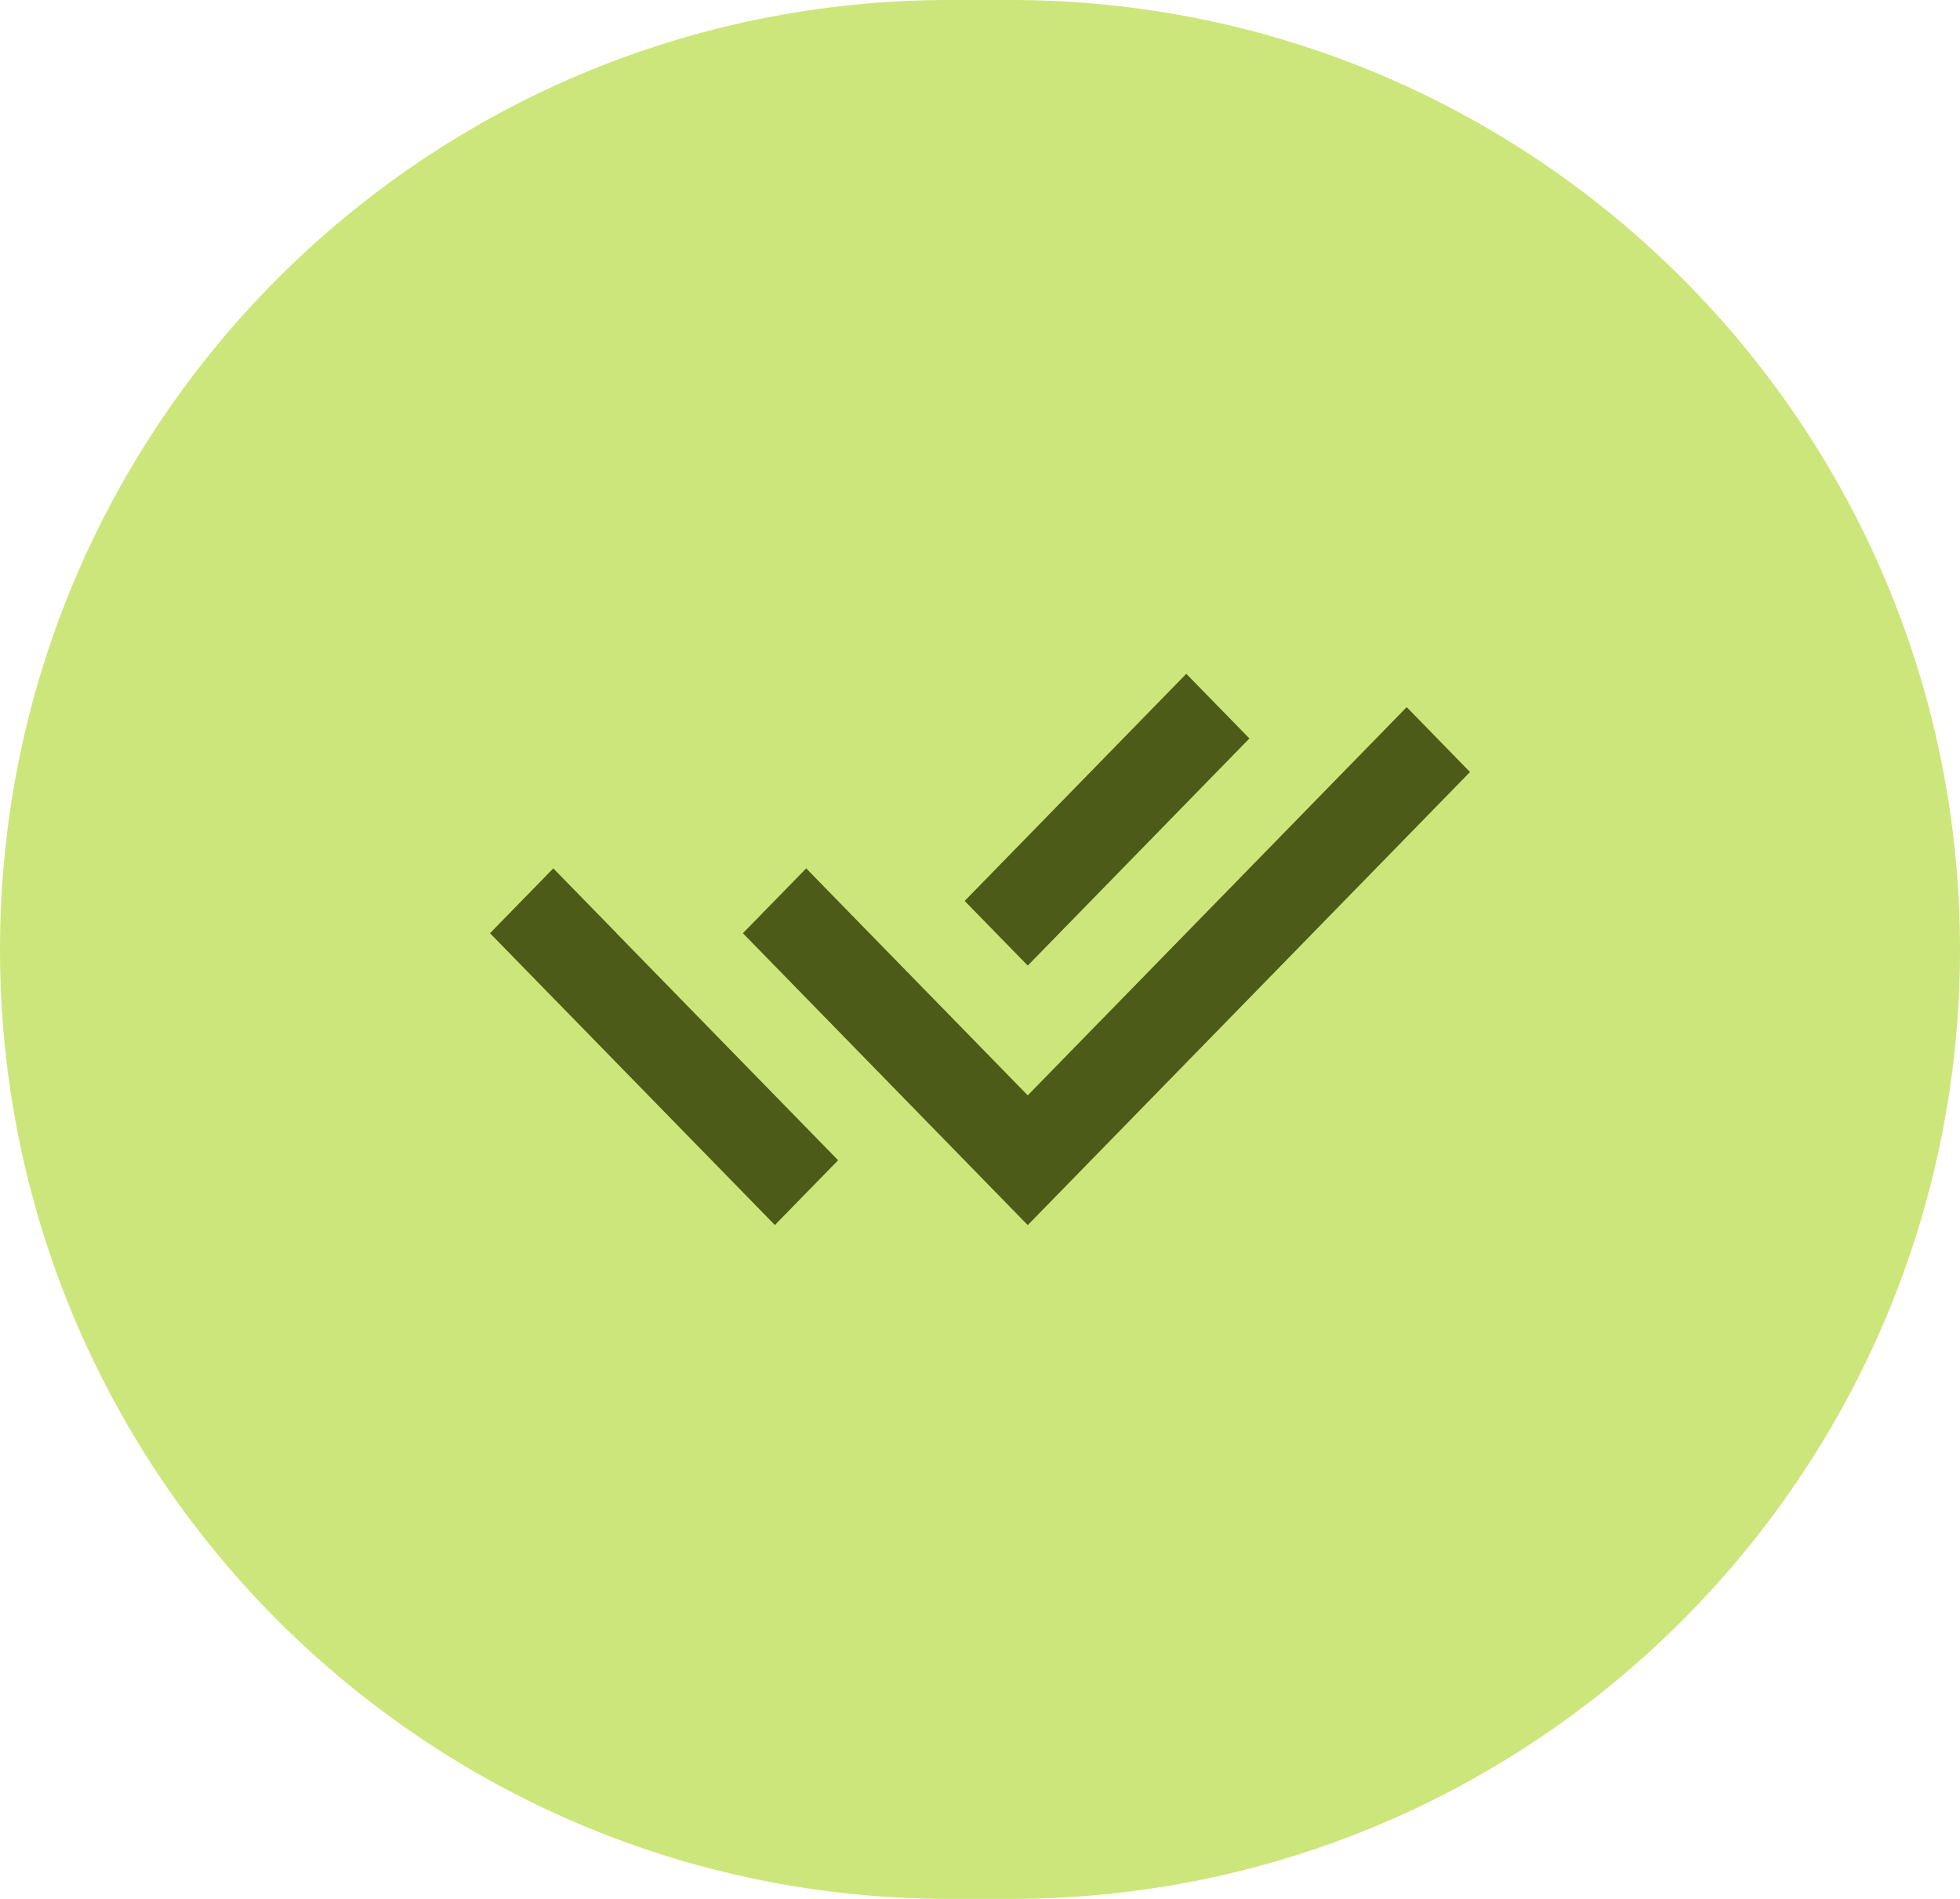
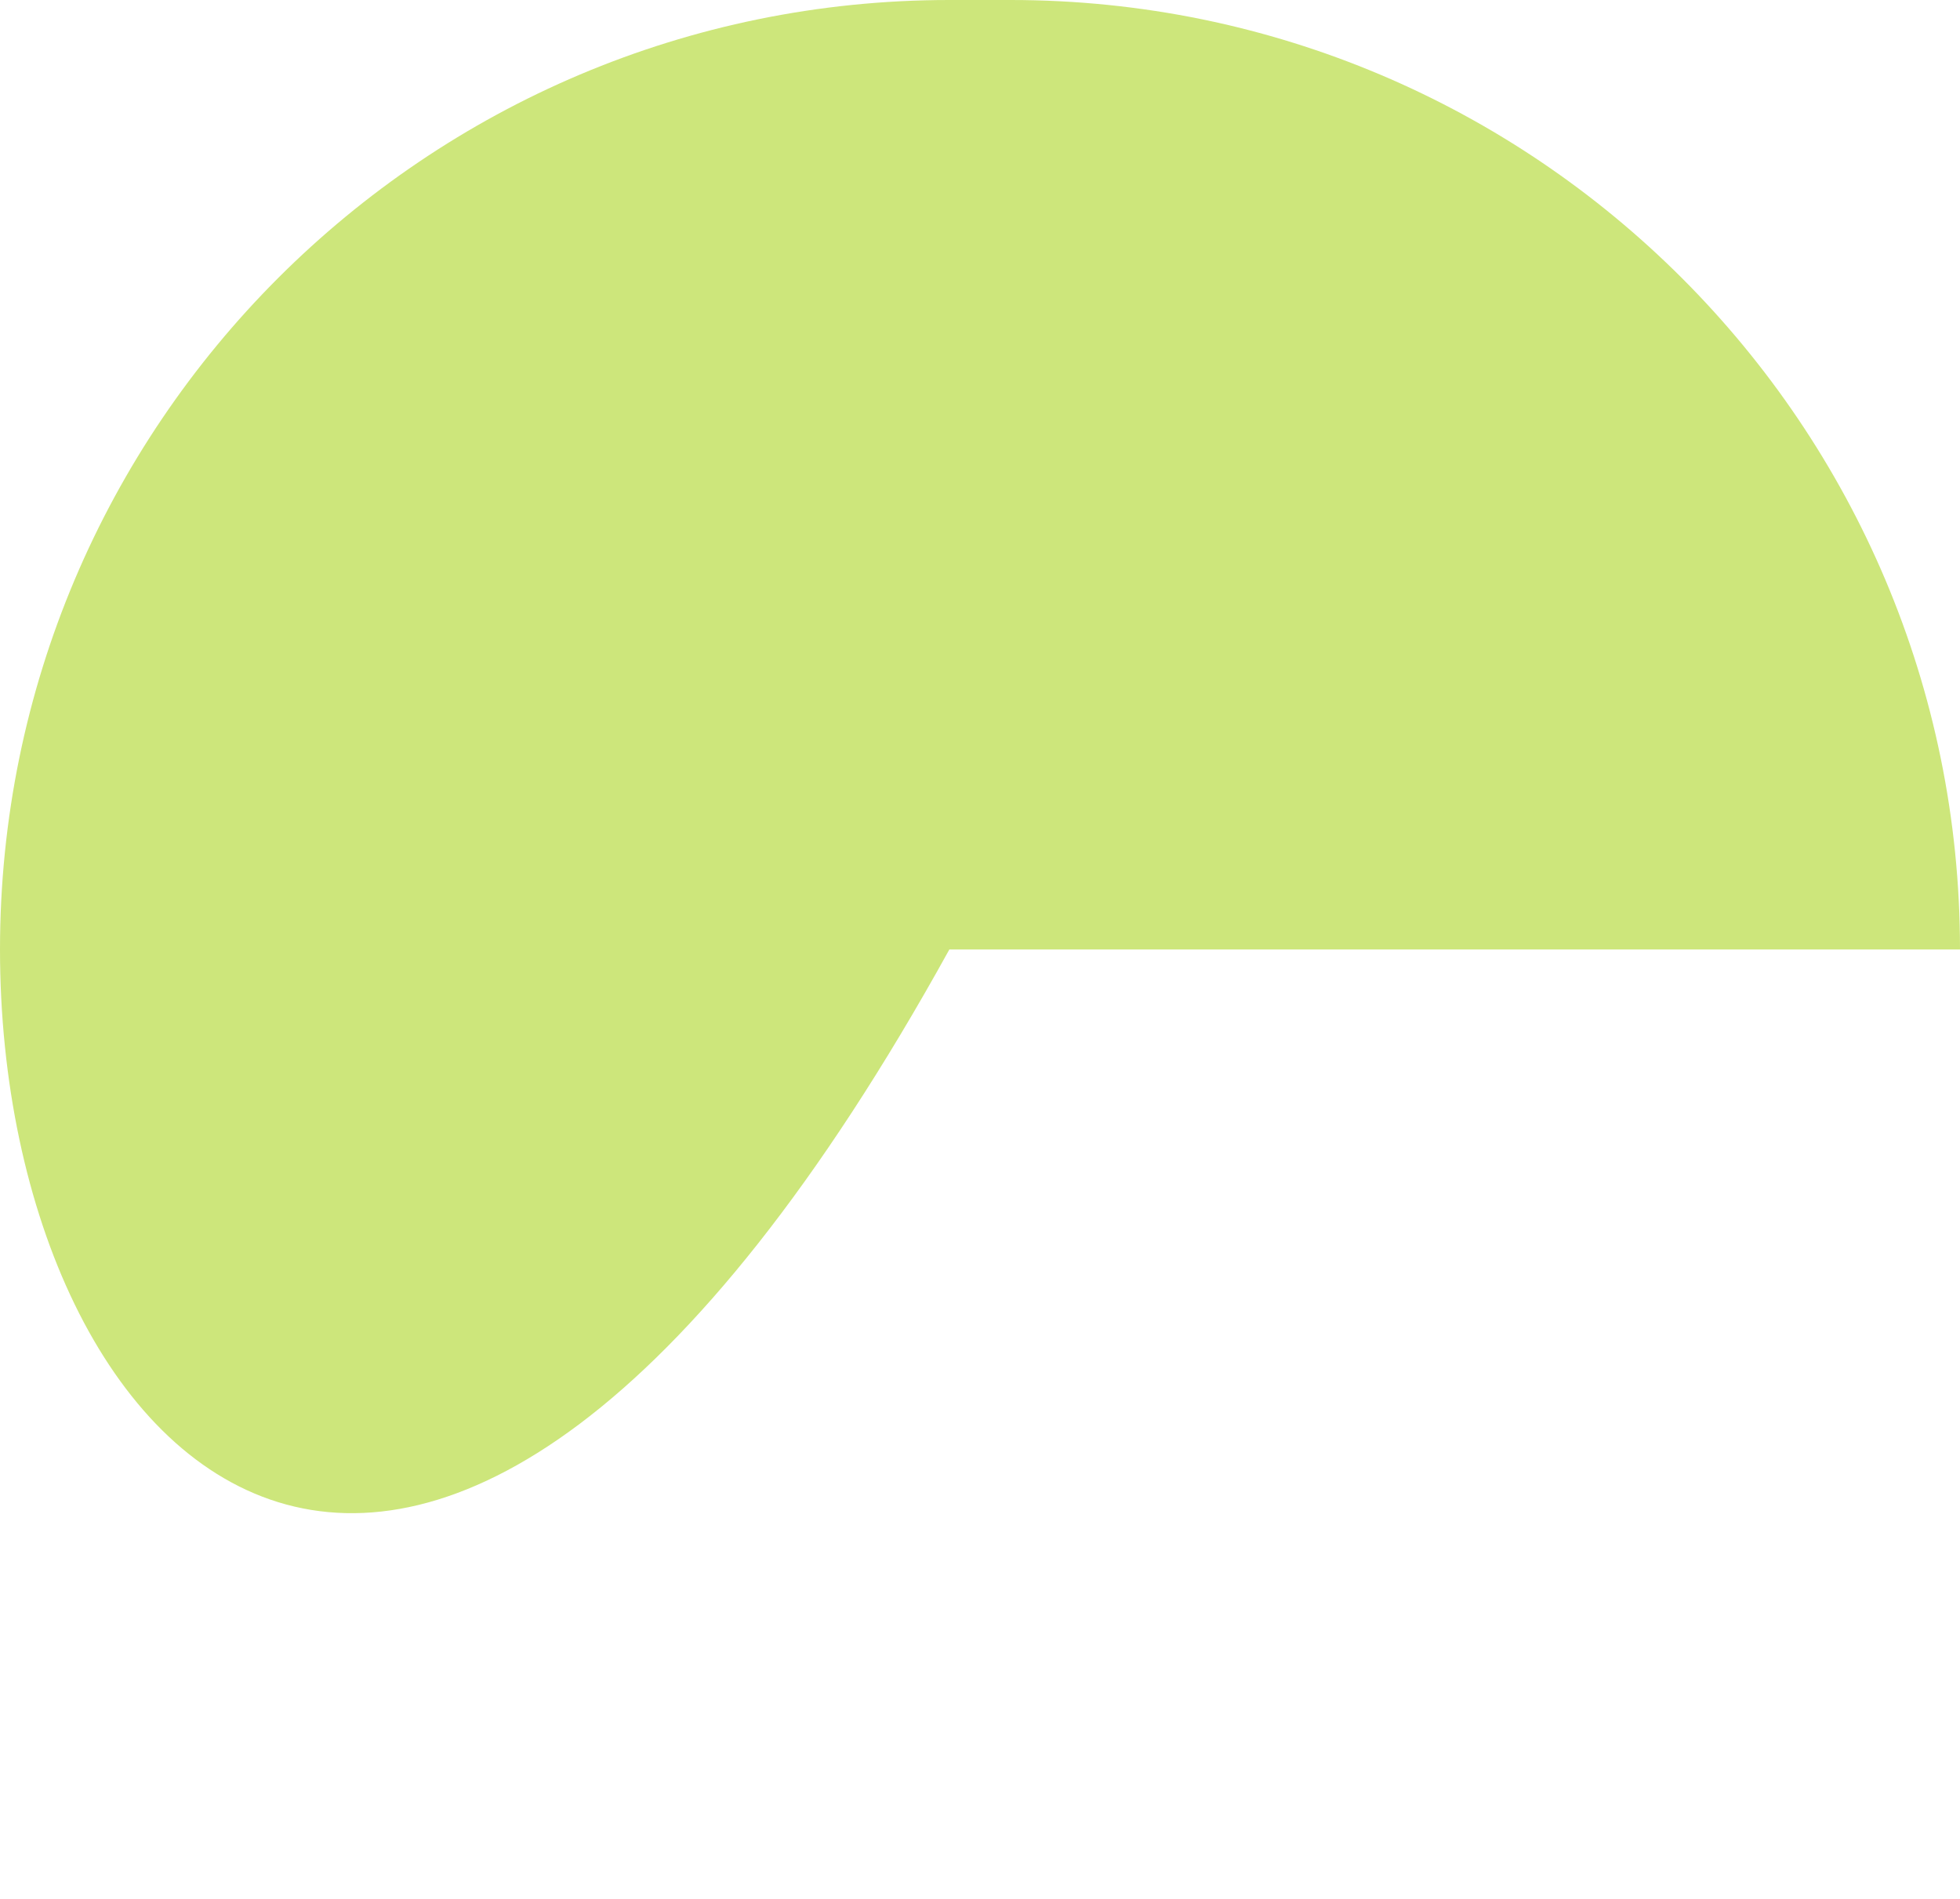
<svg xmlns="http://www.w3.org/2000/svg" width="64" height="62" viewBox="0 0 64 62" fill="none">
-   <path d="M0 31C0 13.879 13.879 0 31 0H33C50.121 0 64 13.879 64 31C64 48.121 50.121 62 33 62H31C13.879 62 0 48.121 0 31Z" fill="#CDE67B" />
-   <path d="M31.496 33.65L33.559 35.764L45.933 23.088L48 25.207L33.559 40L24.258 30.47L26.325 28.353L29.43 31.535L31.496 33.65ZM31.499 29.416L38.736 22L40.797 24.111L33.559 31.527L31.499 29.416ZM27.367 37.883L25.302 39.998L16 30.47L18.067 28.353L20.132 30.468L20.13 30.47L27.367 37.883Z" fill="#4C5B18" />
+   <path d="M0 31C0 13.879 13.879 0 31 0H33C50.121 0 64 13.879 64 31H31C13.879 62 0 48.121 0 31Z" fill="#CDE67B" />
</svg>